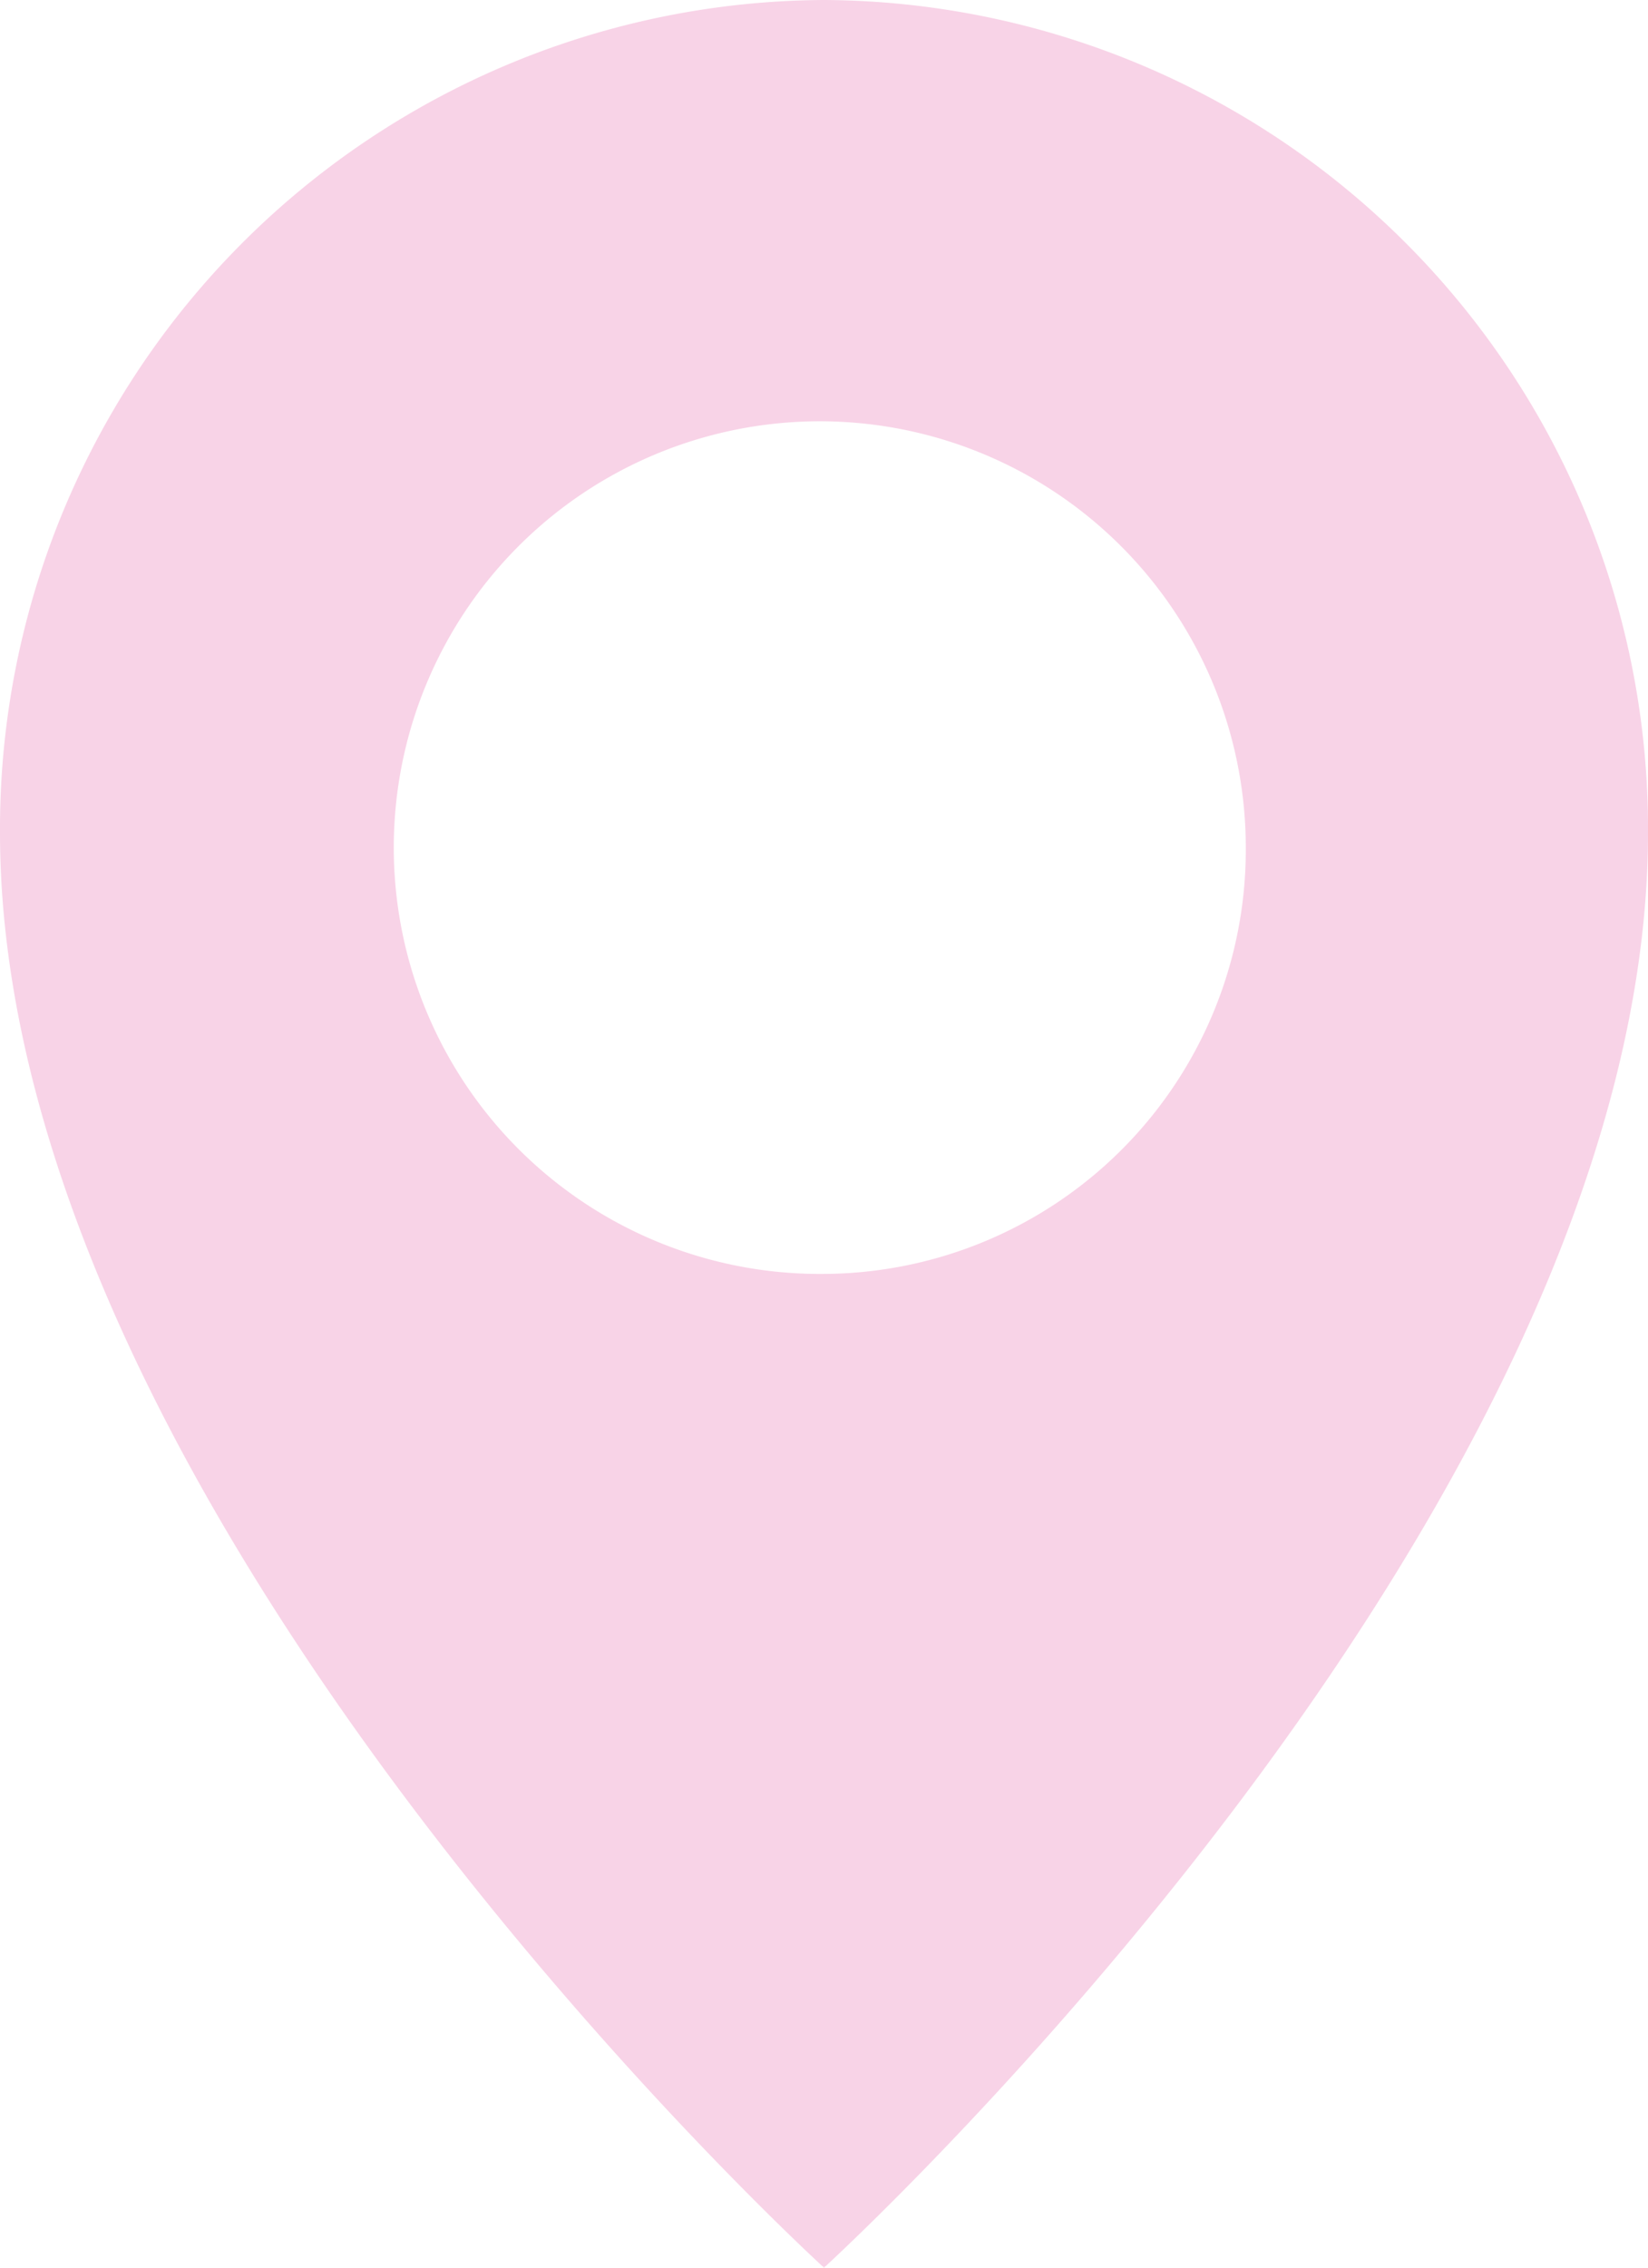
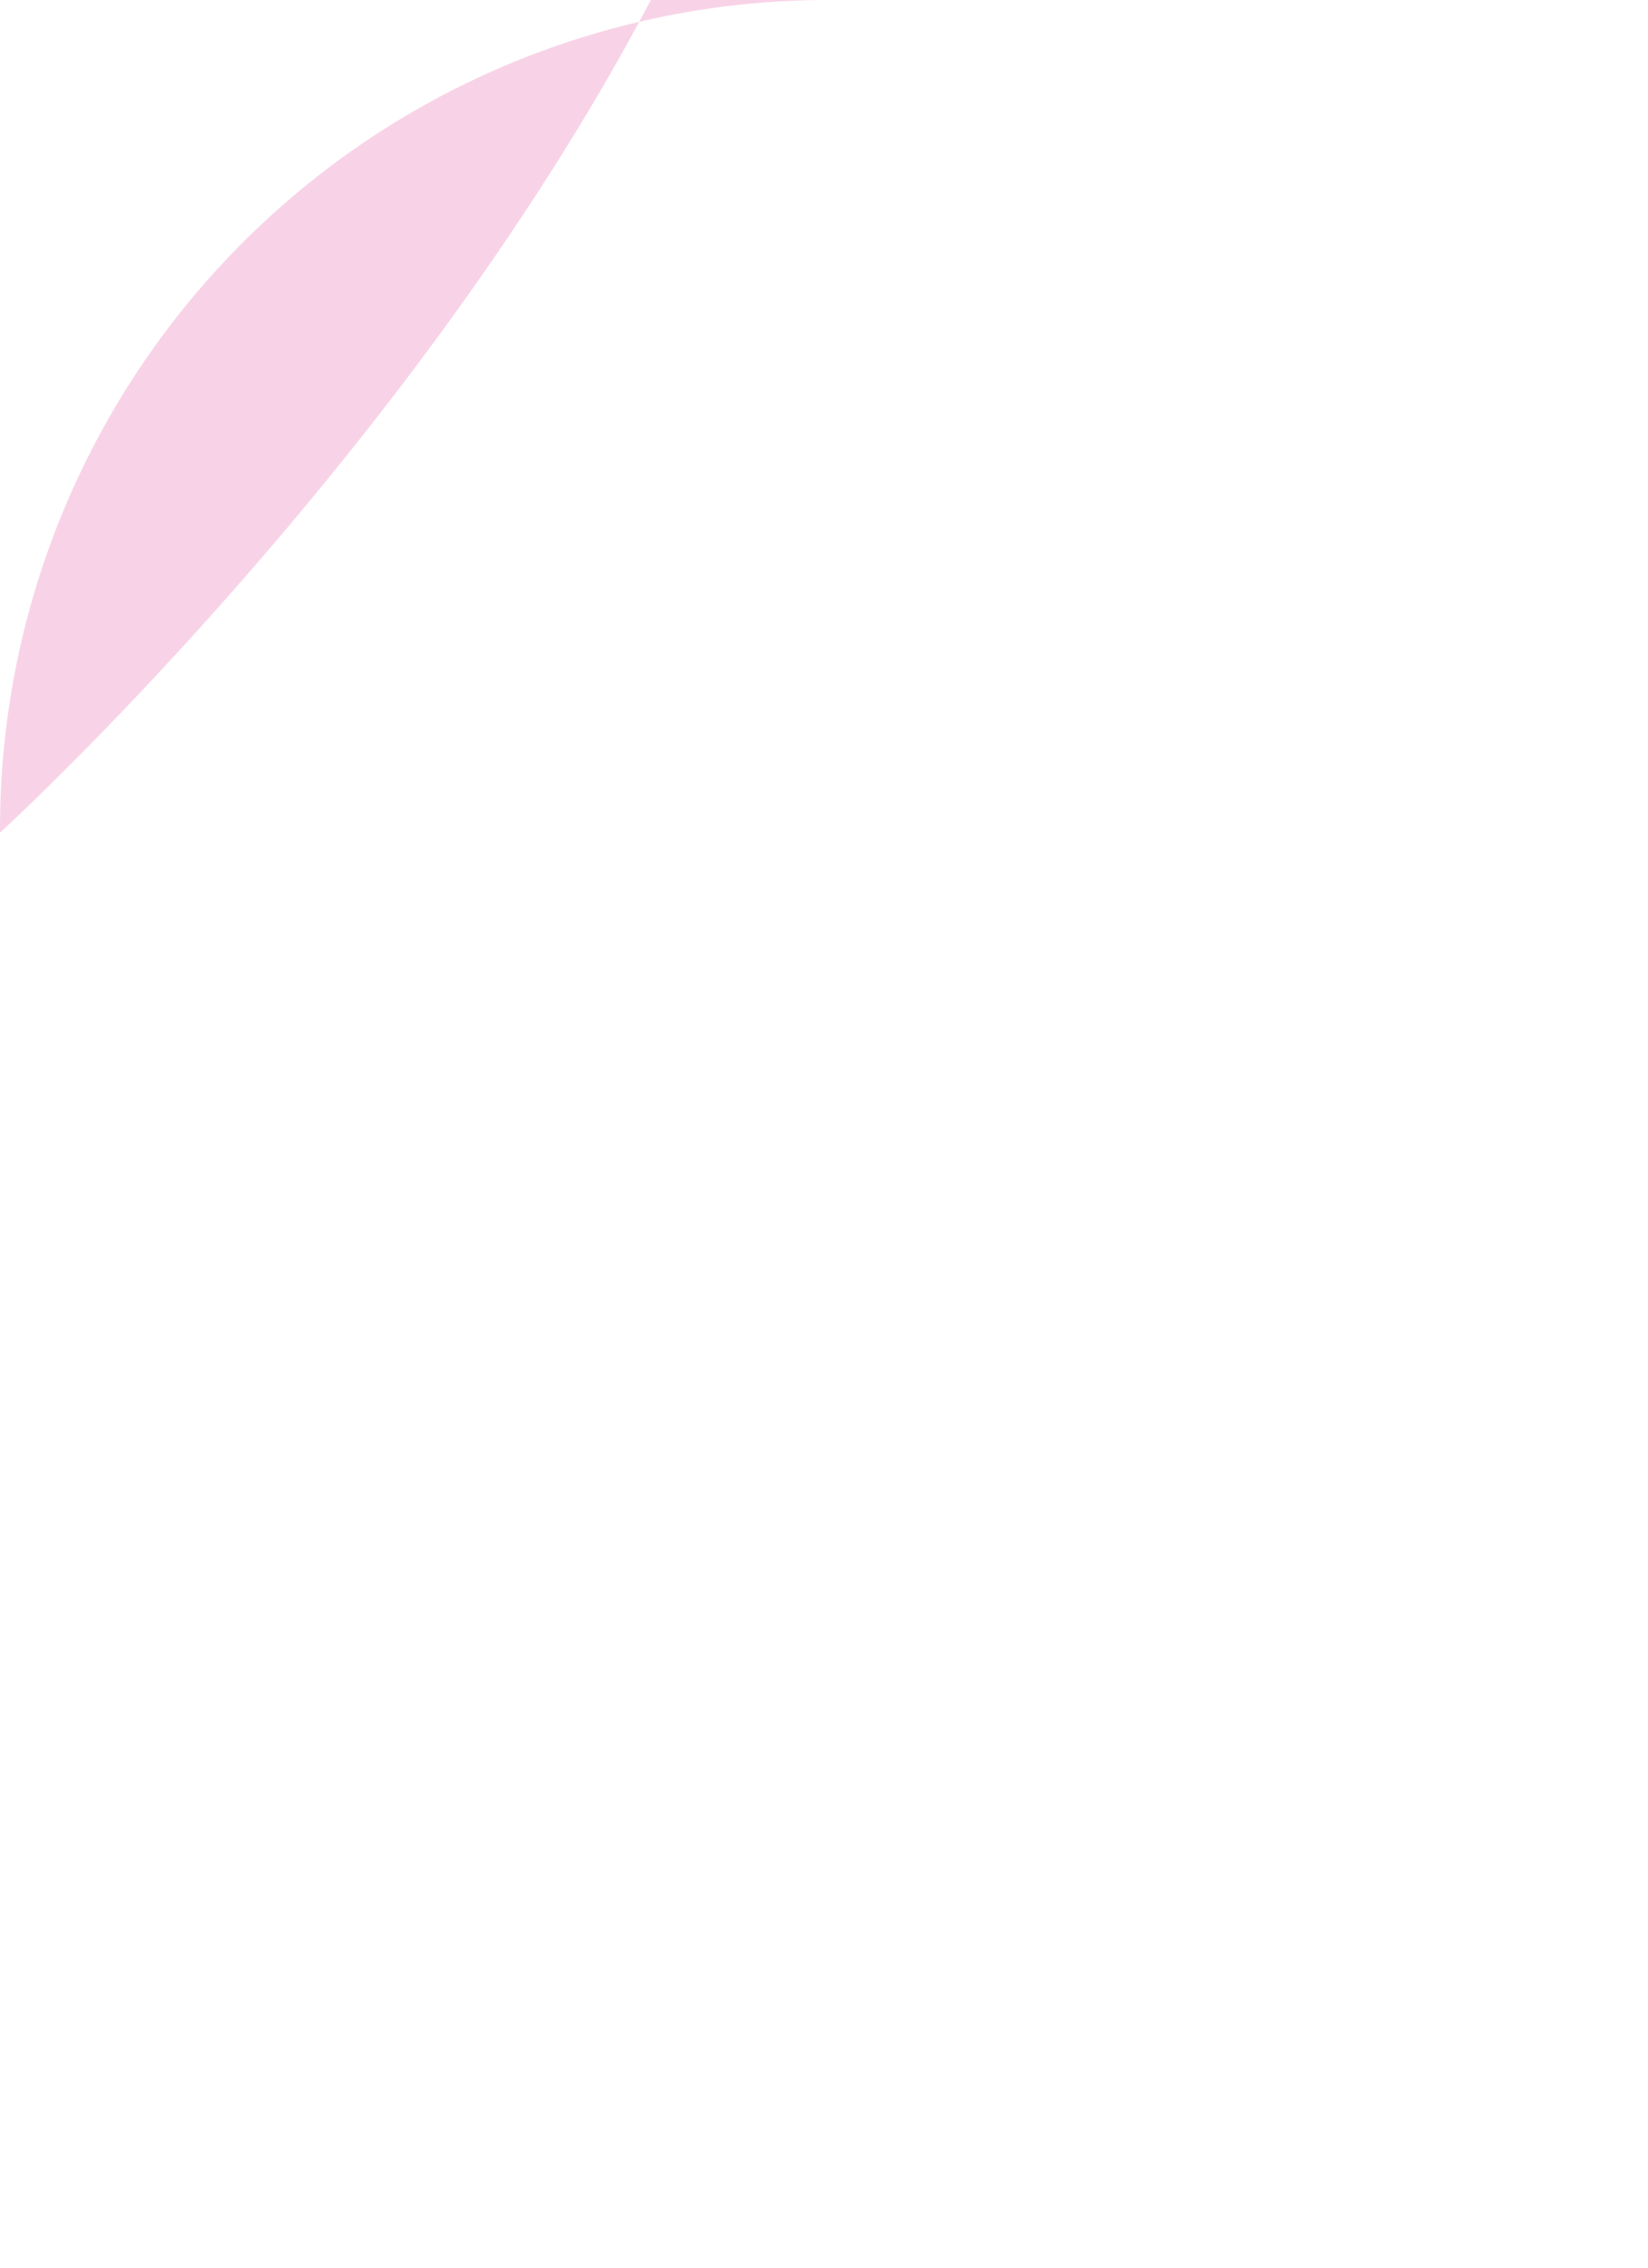
<svg xmlns="http://www.w3.org/2000/svg" width="16" height="22" viewBox="0 0 16 22">
-   <path id="パス_1154216" data-name="パス 1154216" d="M27.539,0a8.04,8.04,0,0,0-8,8.078c0,6.637,8,13.922,8,13.922s8-7.287,8-13.923a8.04,8.04,0,0,0-8-8.077m0,12.359a4.136,4.136,0,1,1,4.095-4.135,4.115,4.115,0,0,1-4.095,4.135" transform="translate(-19.539)" fill="#f8d3e7" />
+   <path id="パス_1154216" data-name="パス 1154216" d="M27.539,0a8.04,8.04,0,0,0-8,8.078s8-7.287,8-13.923a8.04,8.04,0,0,0-8-8.077m0,12.359a4.136,4.136,0,1,1,4.095-4.135,4.115,4.115,0,0,1-4.095,4.135" transform="translate(-19.539)" fill="#f8d3e7" />
</svg>